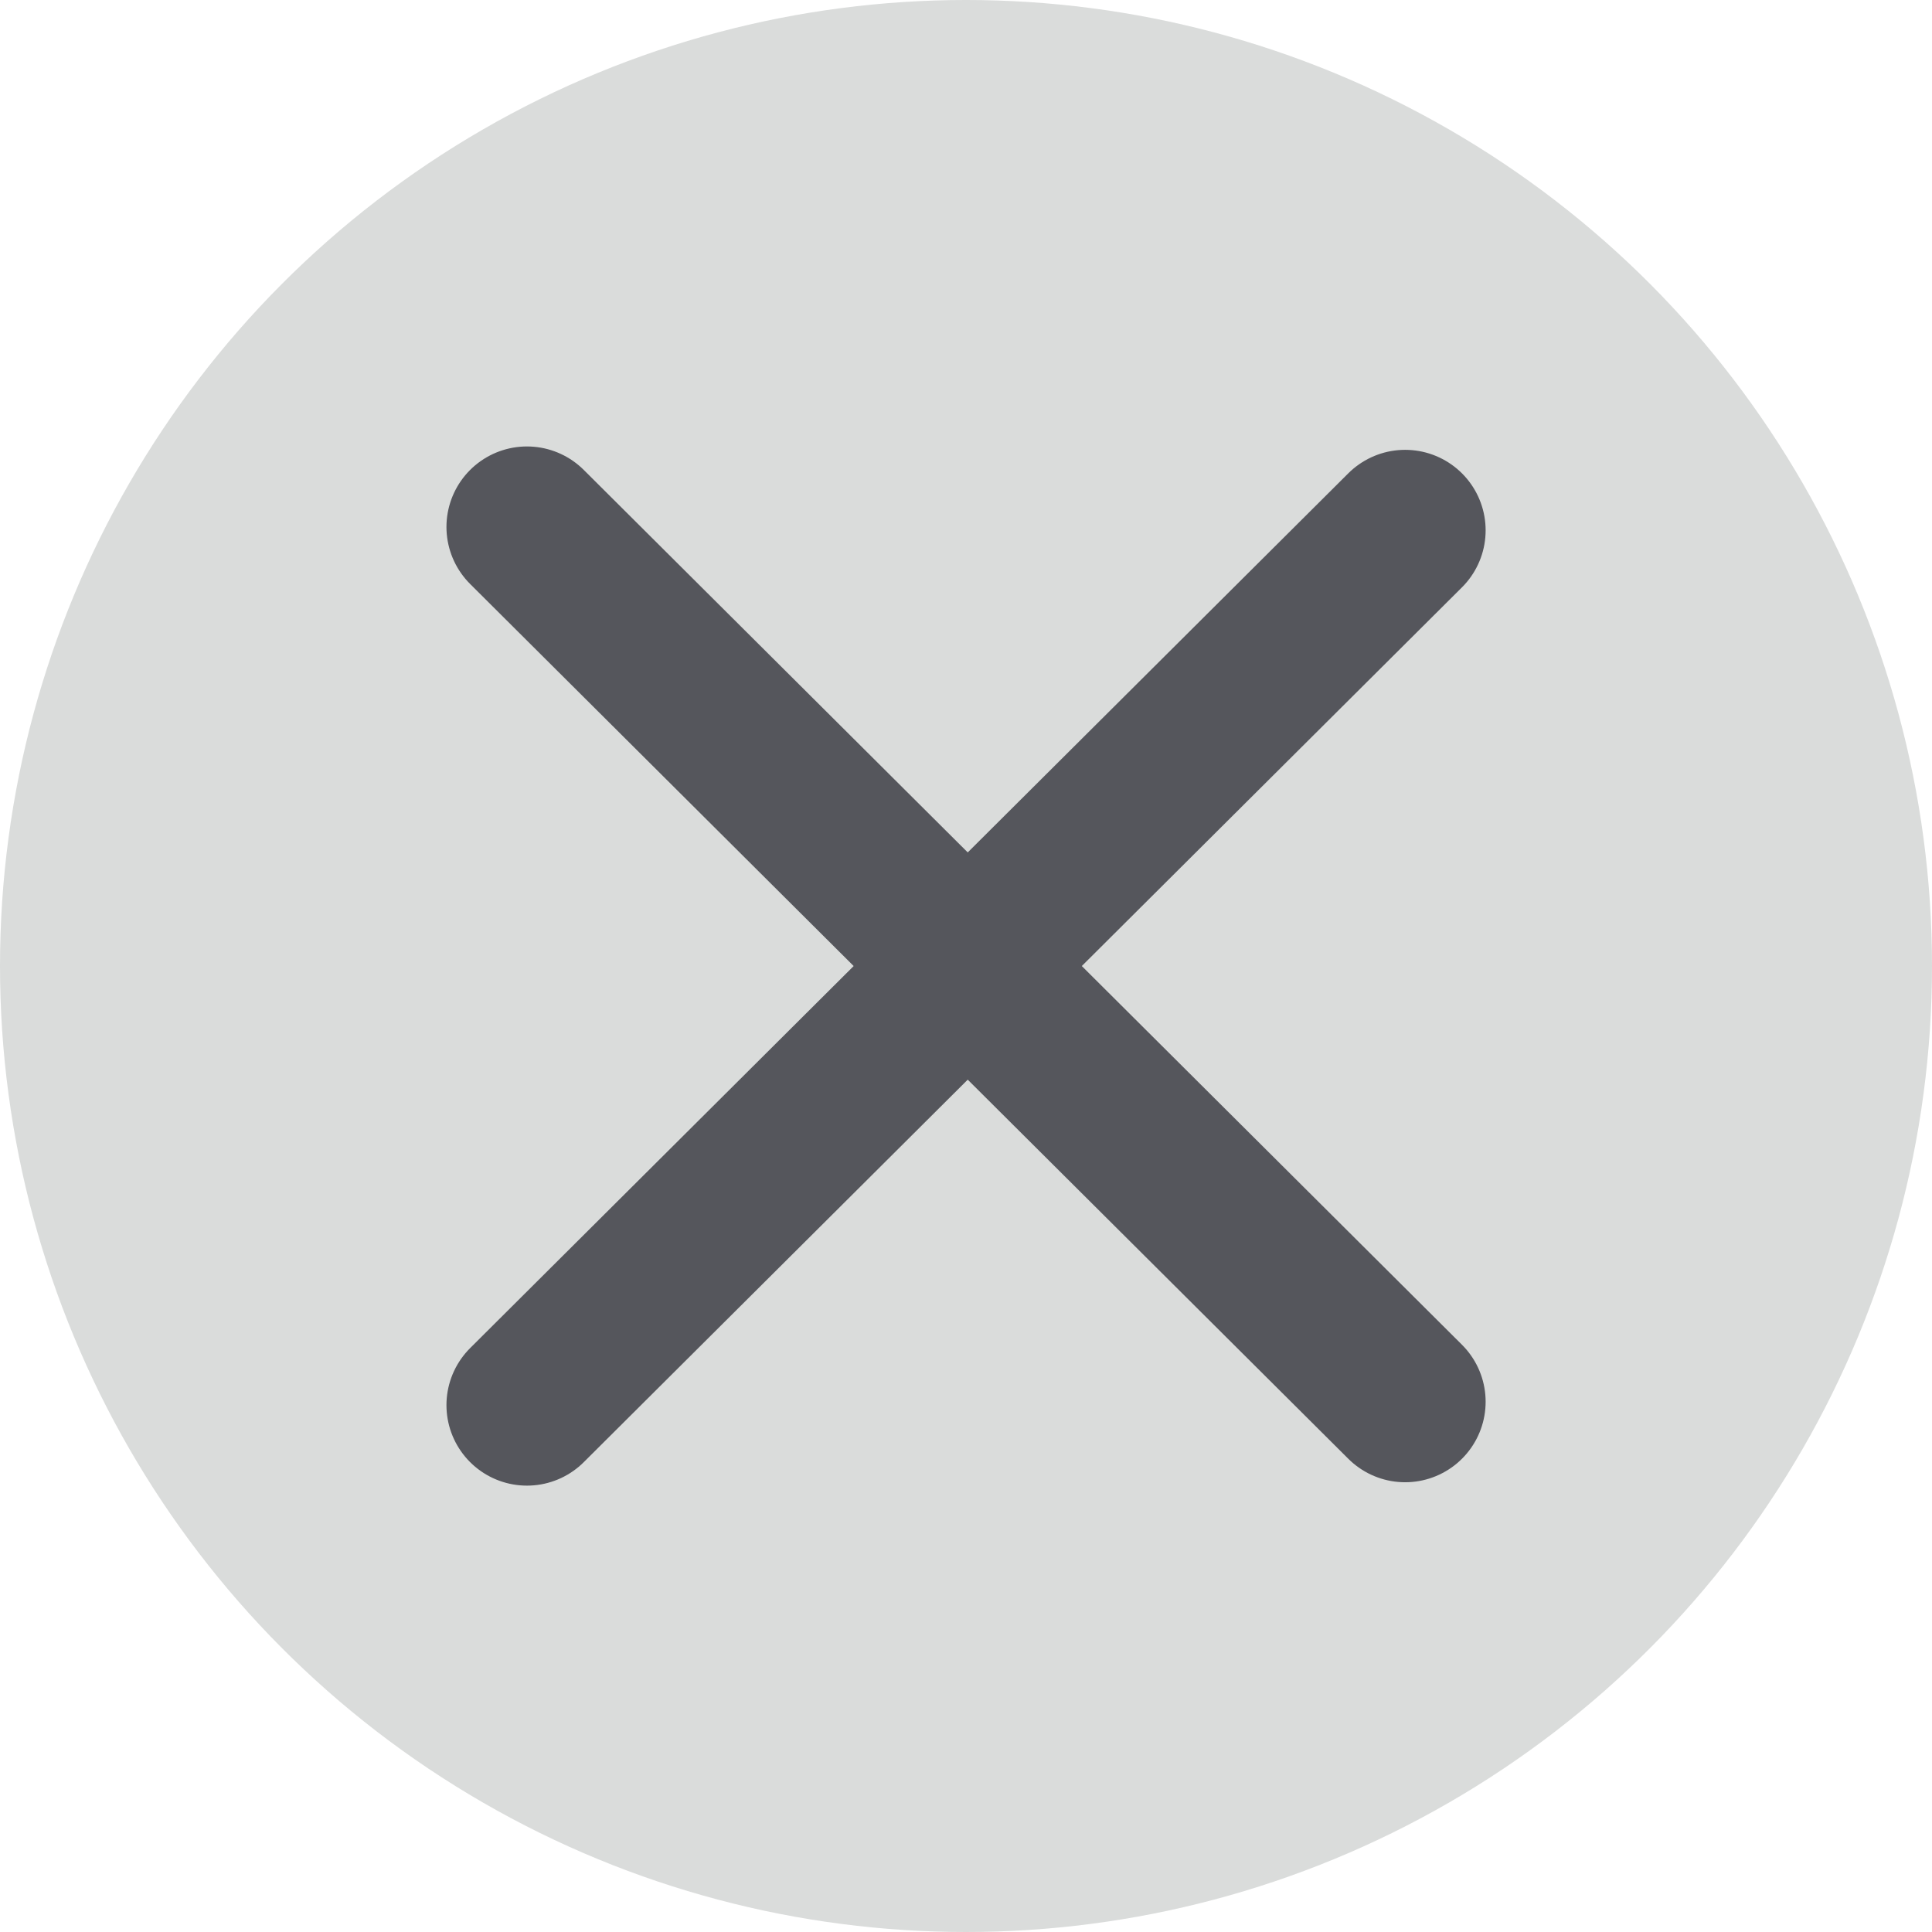
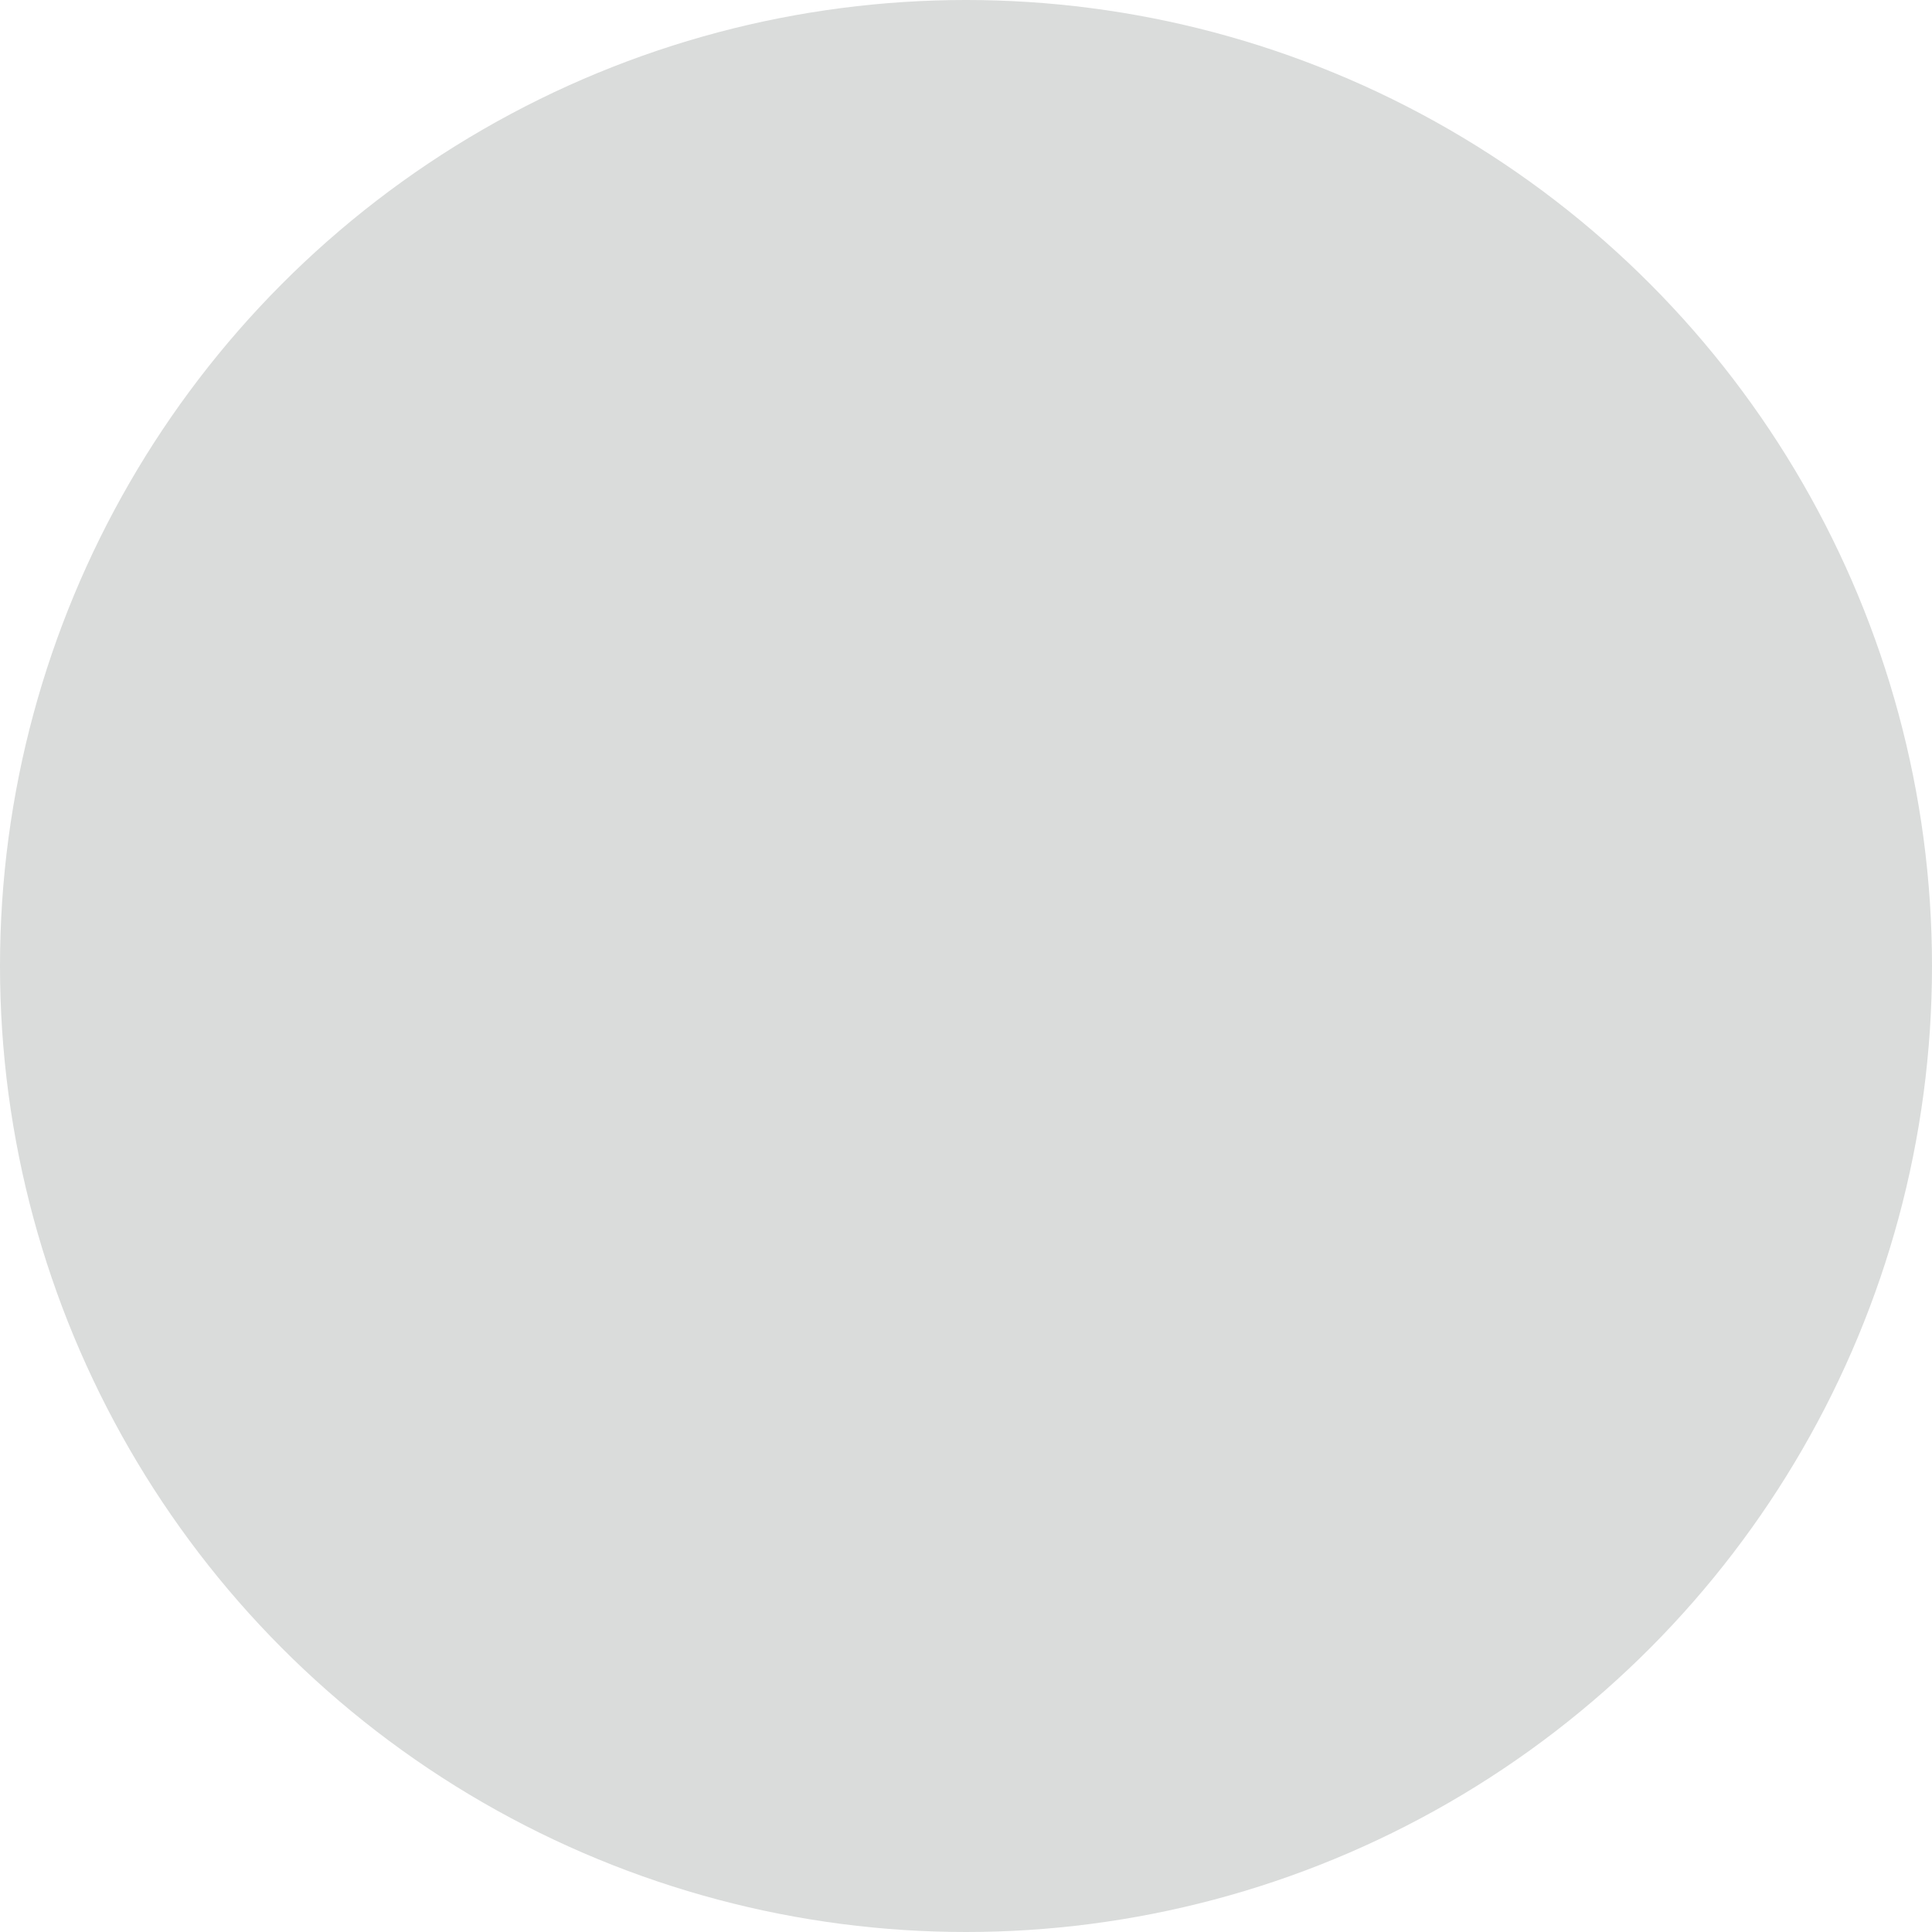
<svg xmlns="http://www.w3.org/2000/svg" width="24" height="24" viewBox="0 0 24 24" fill="none">
  <circle cx="12" cy="12" r="12" fill="#DADCDB" />
-   <path d="M6.546 17.455L17.455 6.588M17.455 17.413L6.546 6.546" stroke="#55565C" stroke-width="2" stroke-linecap="round" />
</svg>